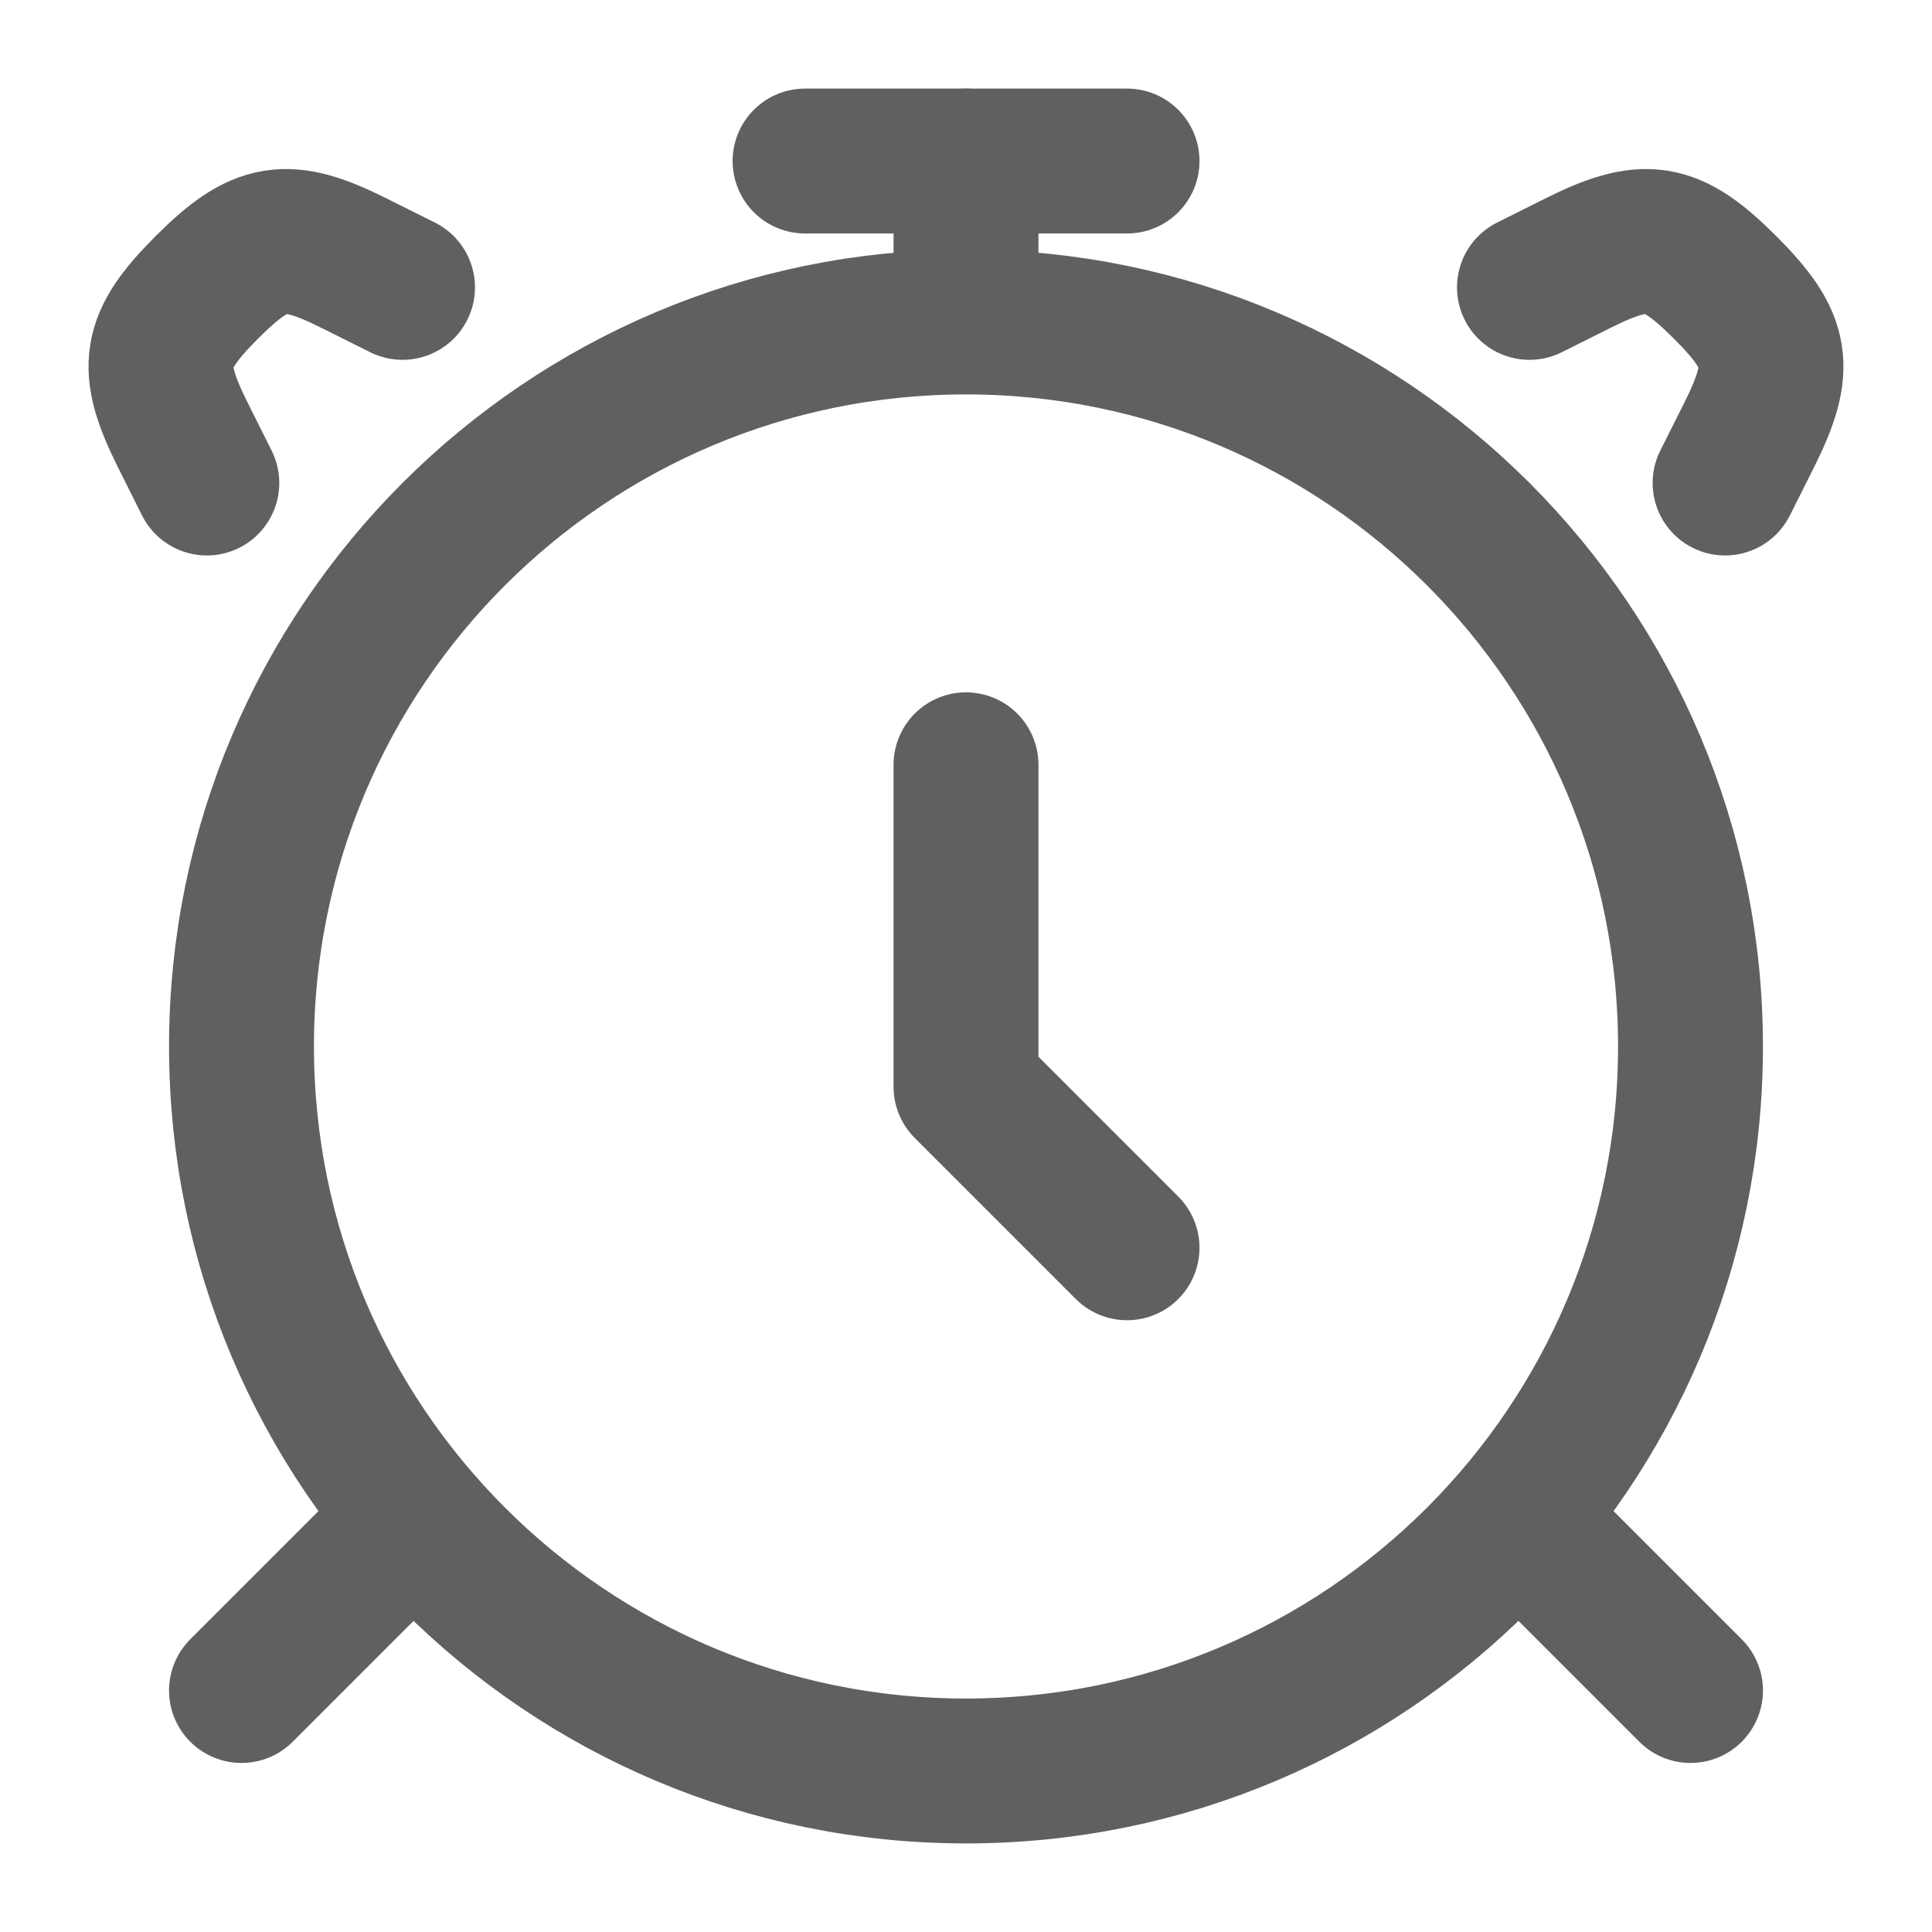
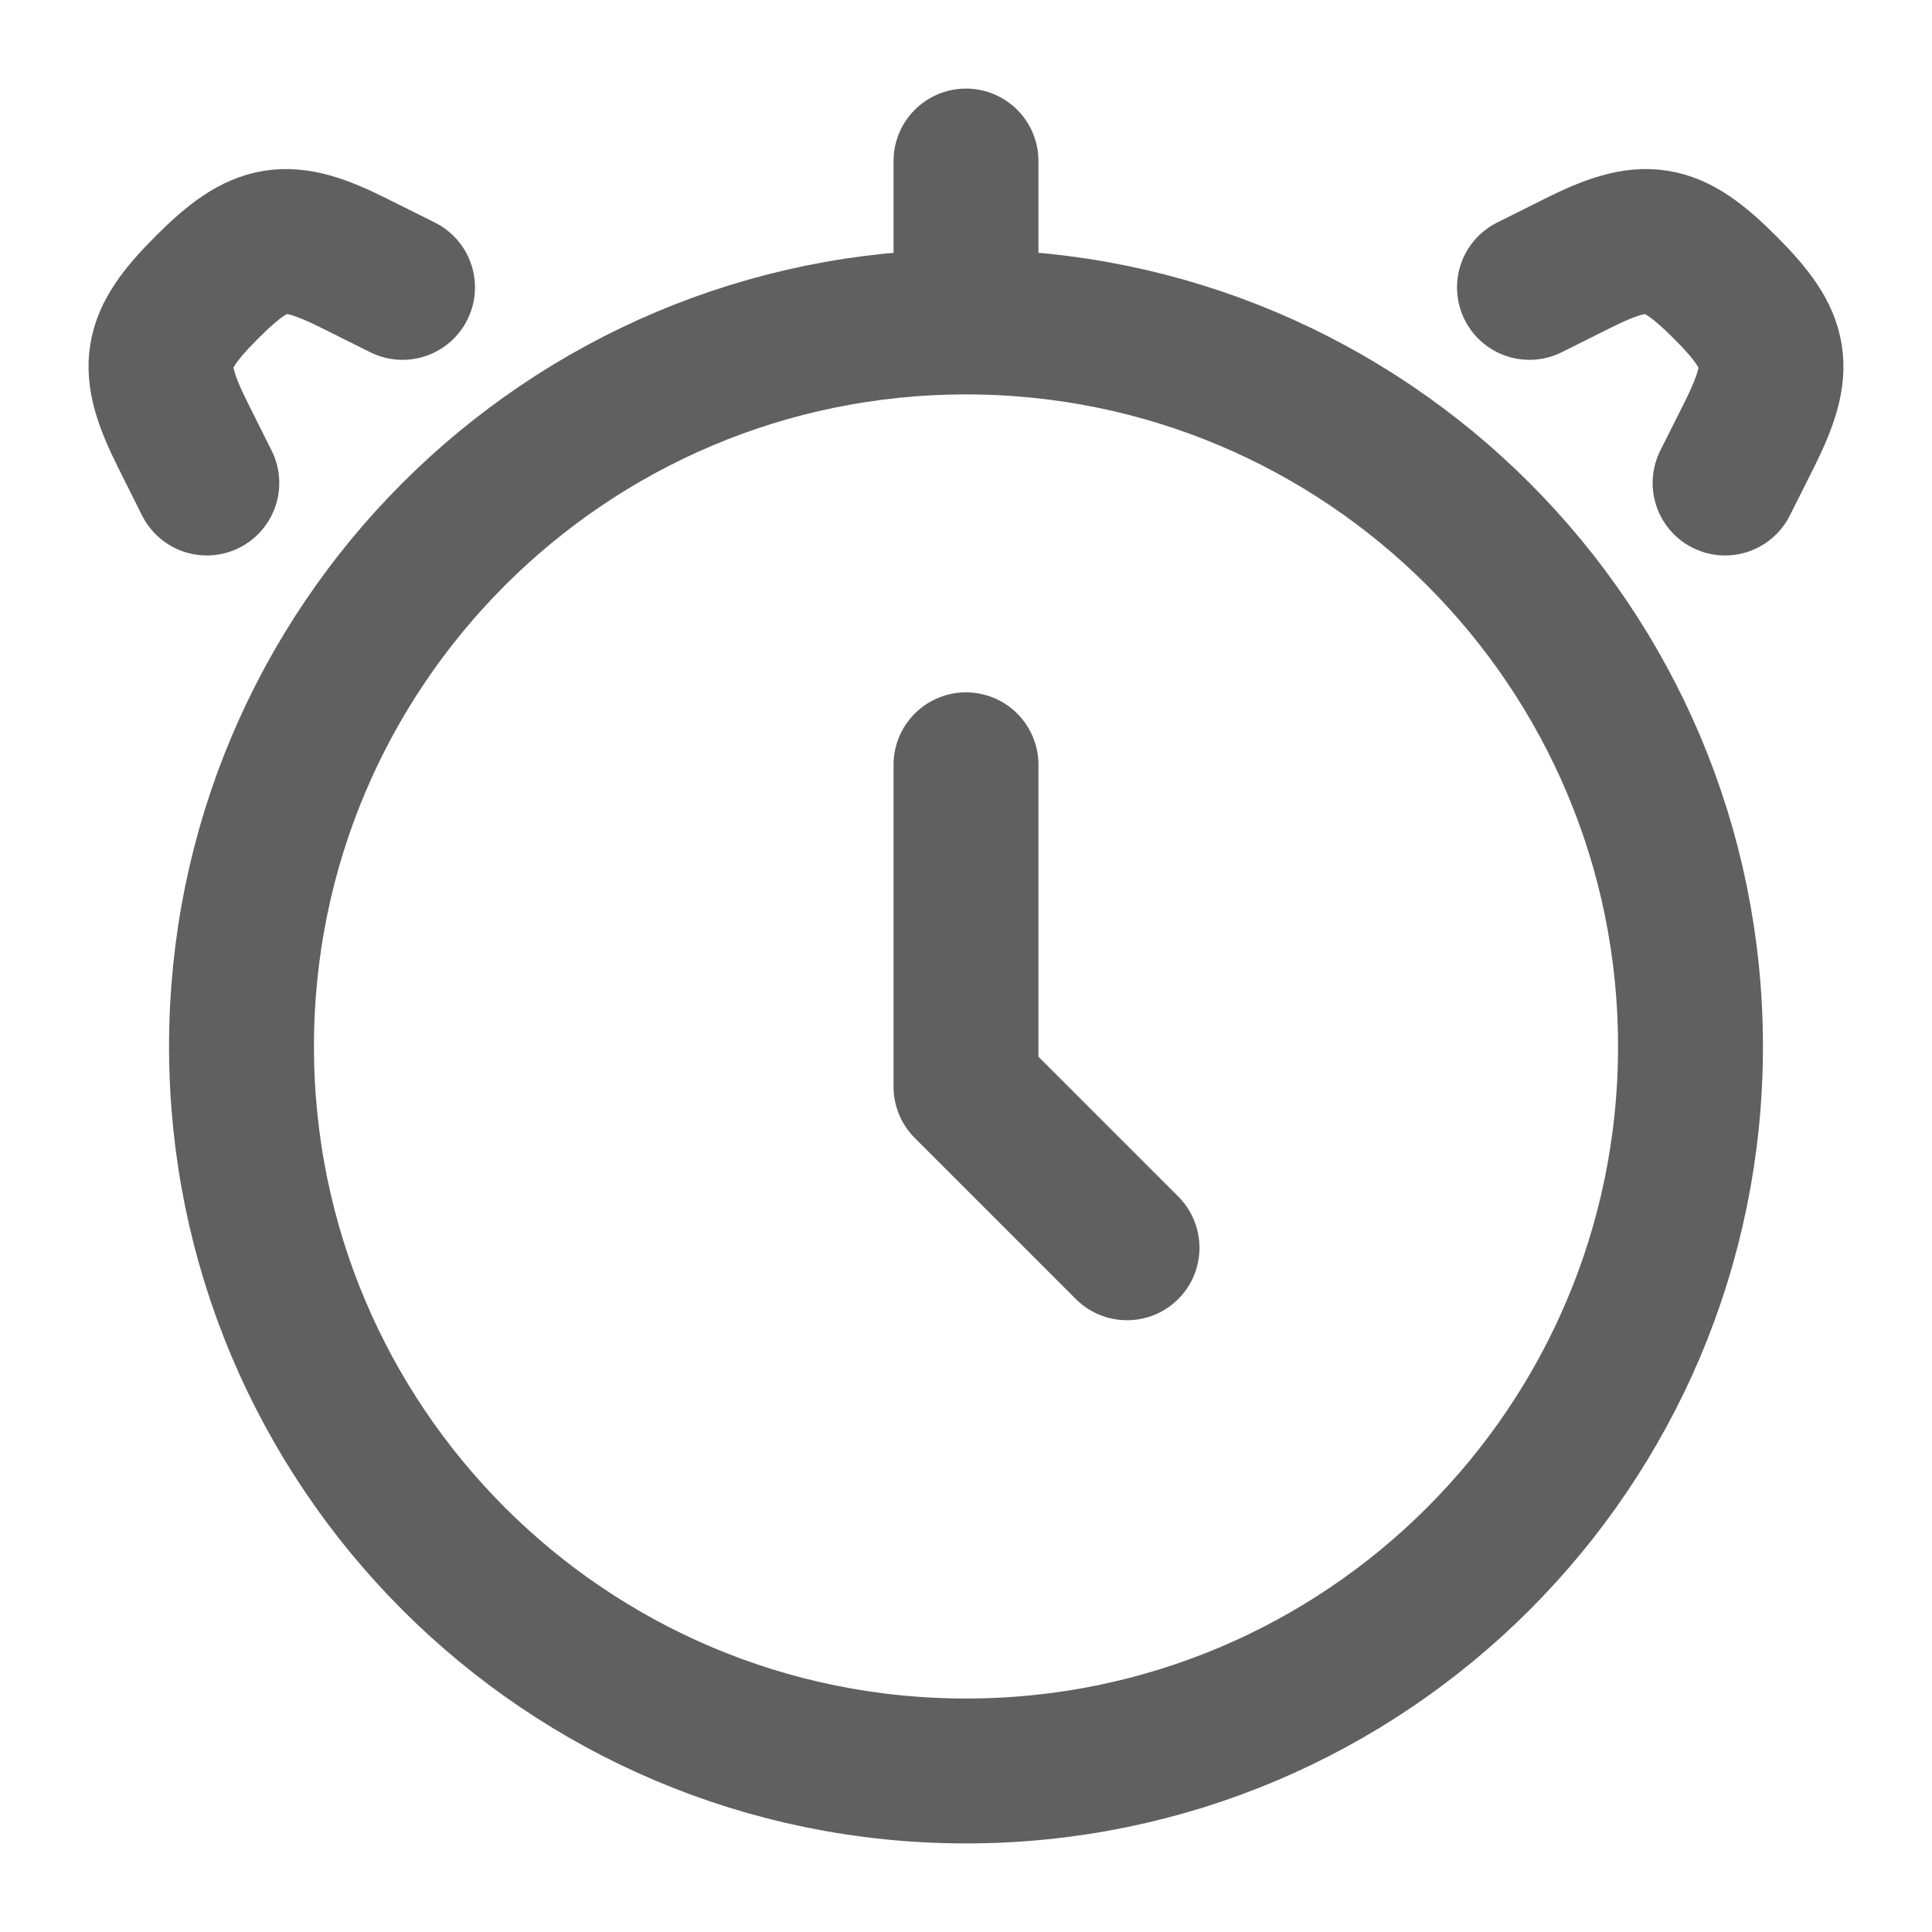
<svg xmlns="http://www.w3.org/2000/svg" width="20" height="20" viewBox="0 0 20 20" fill="none">
  <path d="M10 18.333C14.142 18.333 17.5 14.976 17.5 10.833C17.5 6.691 14.142 3.333 10 3.333C5.858 3.333 2.5 6.691 2.5 10.833C2.5 14.976 5.858 18.333 10 18.333Z" stroke="#606060" stroke-width="1.5" stroke-linecap="round" />
-   <path d="M4.167 15.833L2.5 17.5M15.833 15.833L17.5 17.5" stroke="#606060" stroke-width="1.5" stroke-linecap="round" stroke-linejoin="round" />
  <path d="M15.833 2.975L16.329 2.727C17.034 2.374 17.298 2.415 17.858 2.975C18.418 3.535 18.459 3.799 18.107 4.504L17.858 5M4.167 2.975L3.67 2.727C2.966 2.374 2.701 2.415 2.141 2.975C1.581 3.535 1.541 3.799 1.893 4.504L2.141 5" stroke="#606060" stroke-width="1.5" stroke-linecap="round" />
  <path d="M10 7.917V11.25L11.667 12.917" stroke="#606060" stroke-width="1.5" stroke-linecap="round" stroke-linejoin="round" />
  <path d="M10 2.917V1.667" stroke="#606060" stroke-width="1.5" stroke-linecap="round" stroke-linejoin="round" />
-   <path d="M8.334 1.667H11.667" stroke="#606060" stroke-width="1.5" stroke-linecap="round" stroke-linejoin="round" />
</svg>